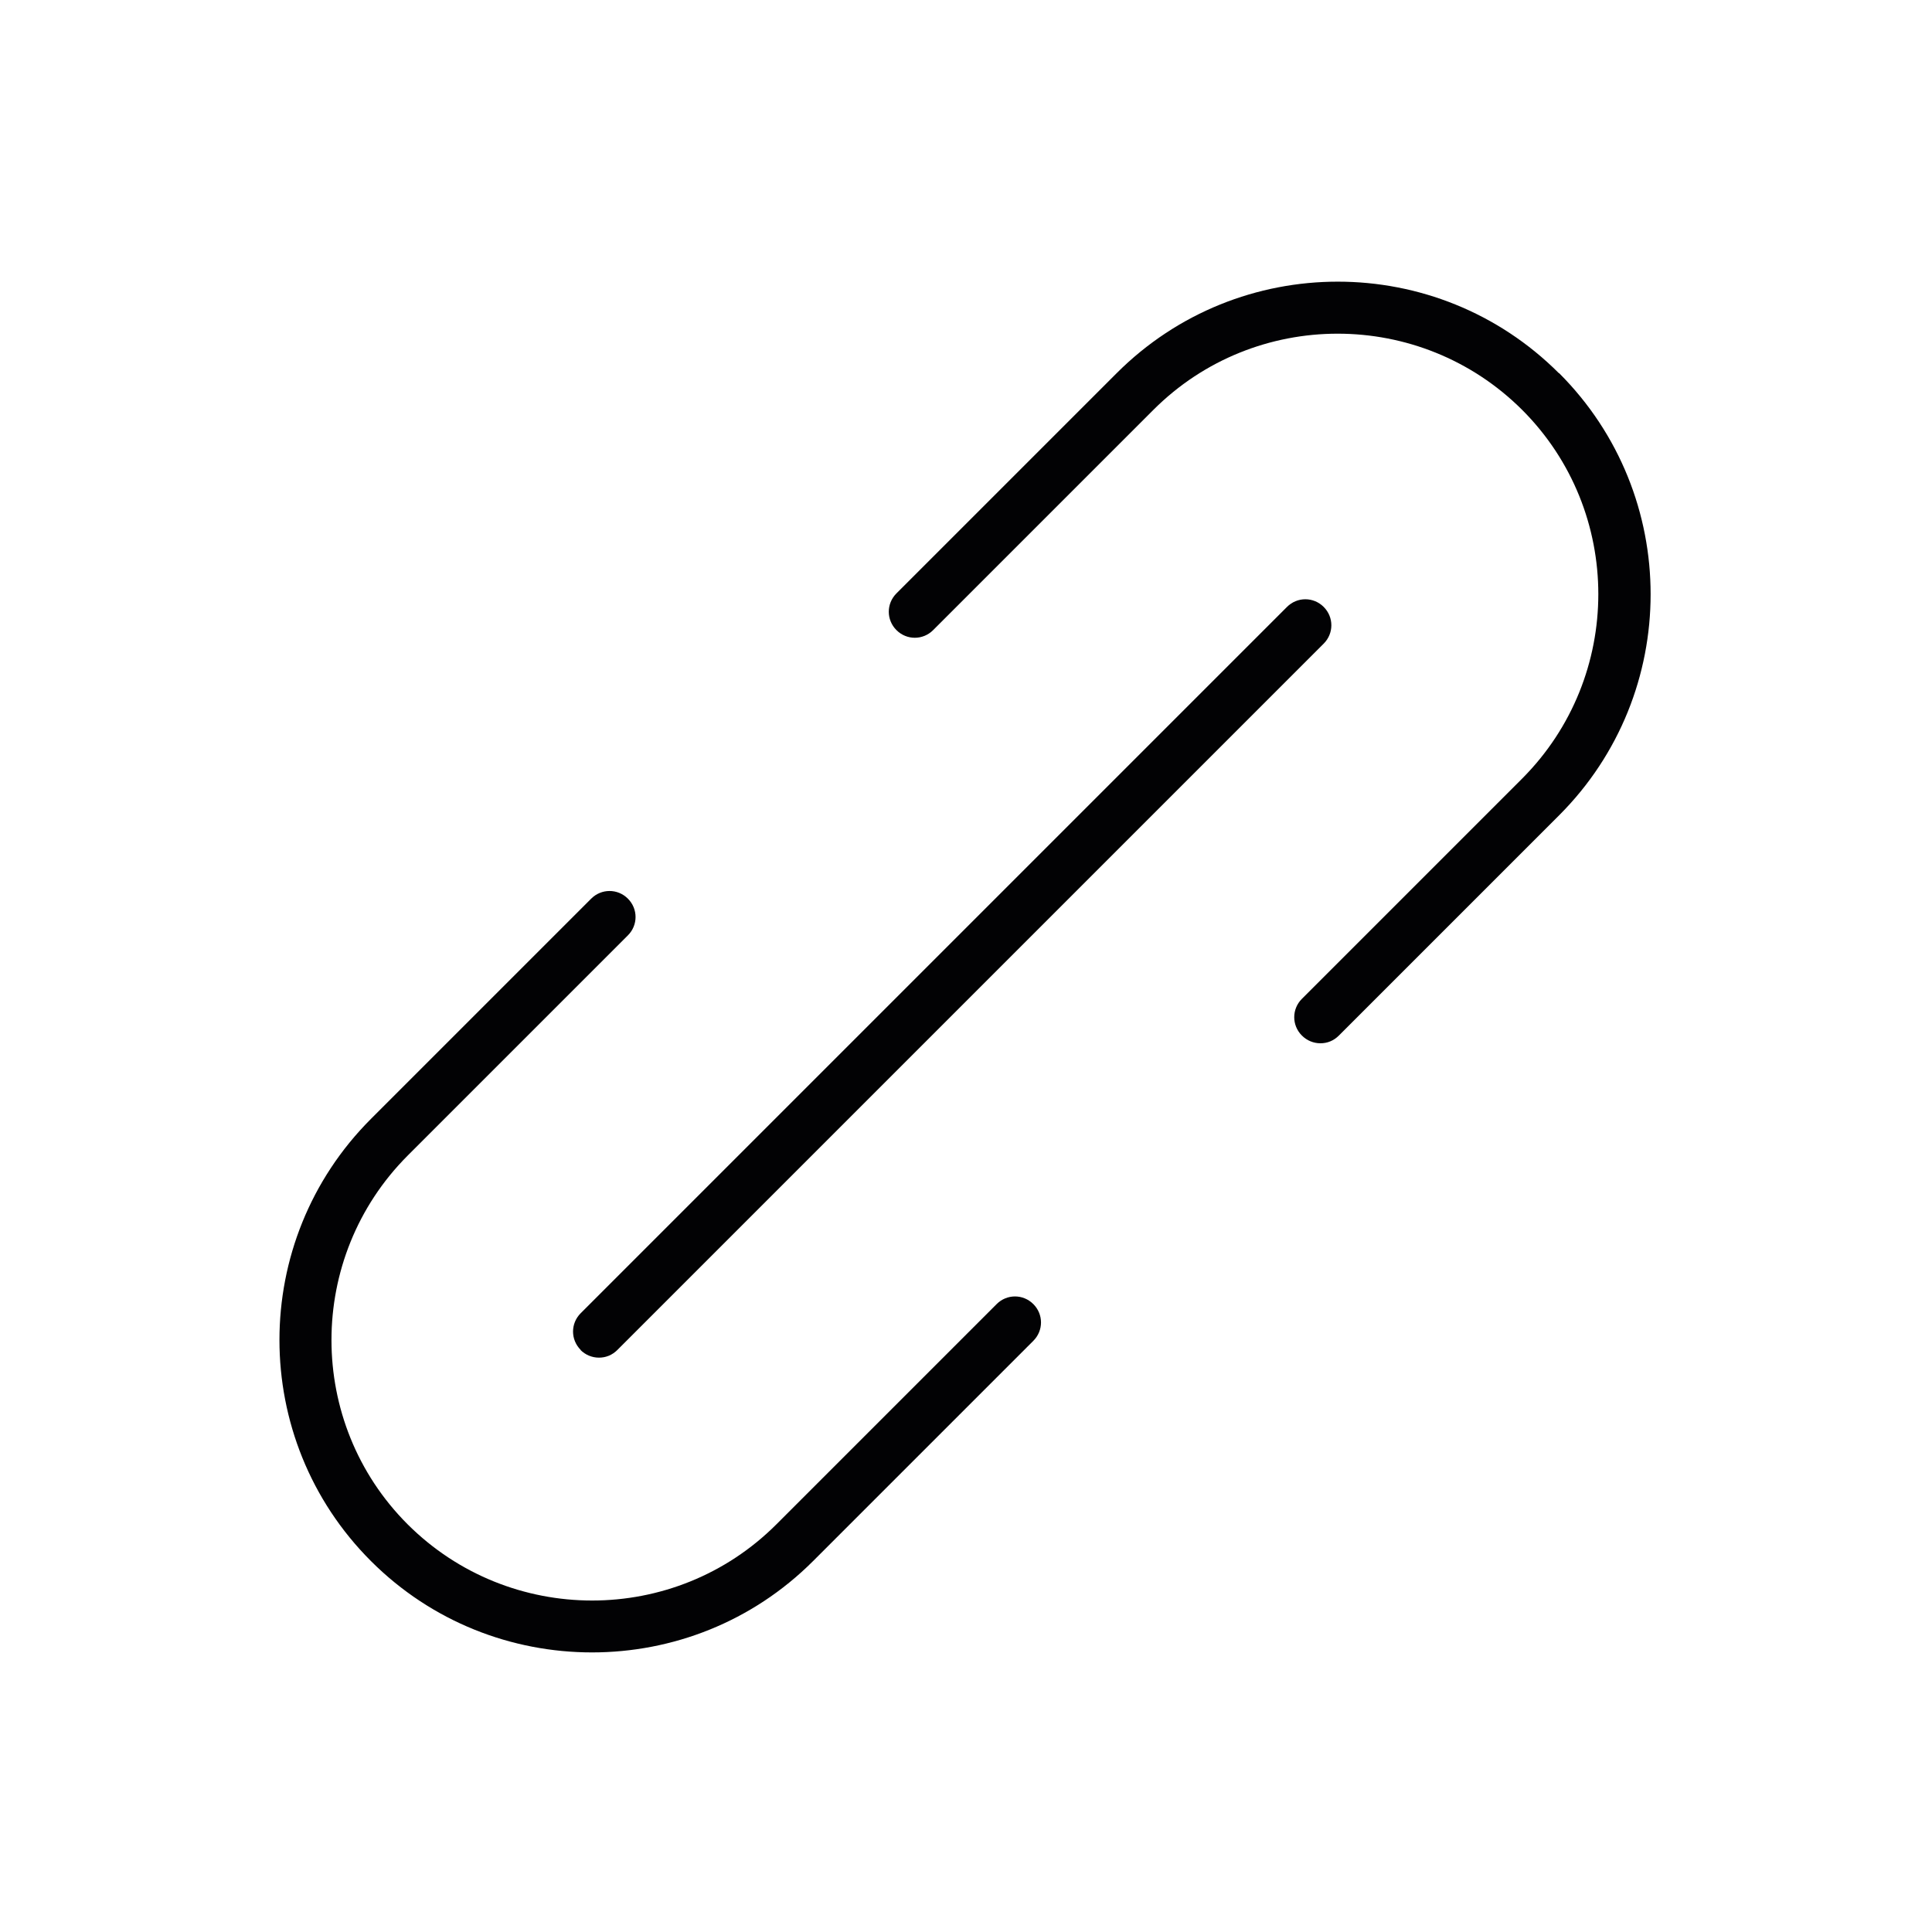
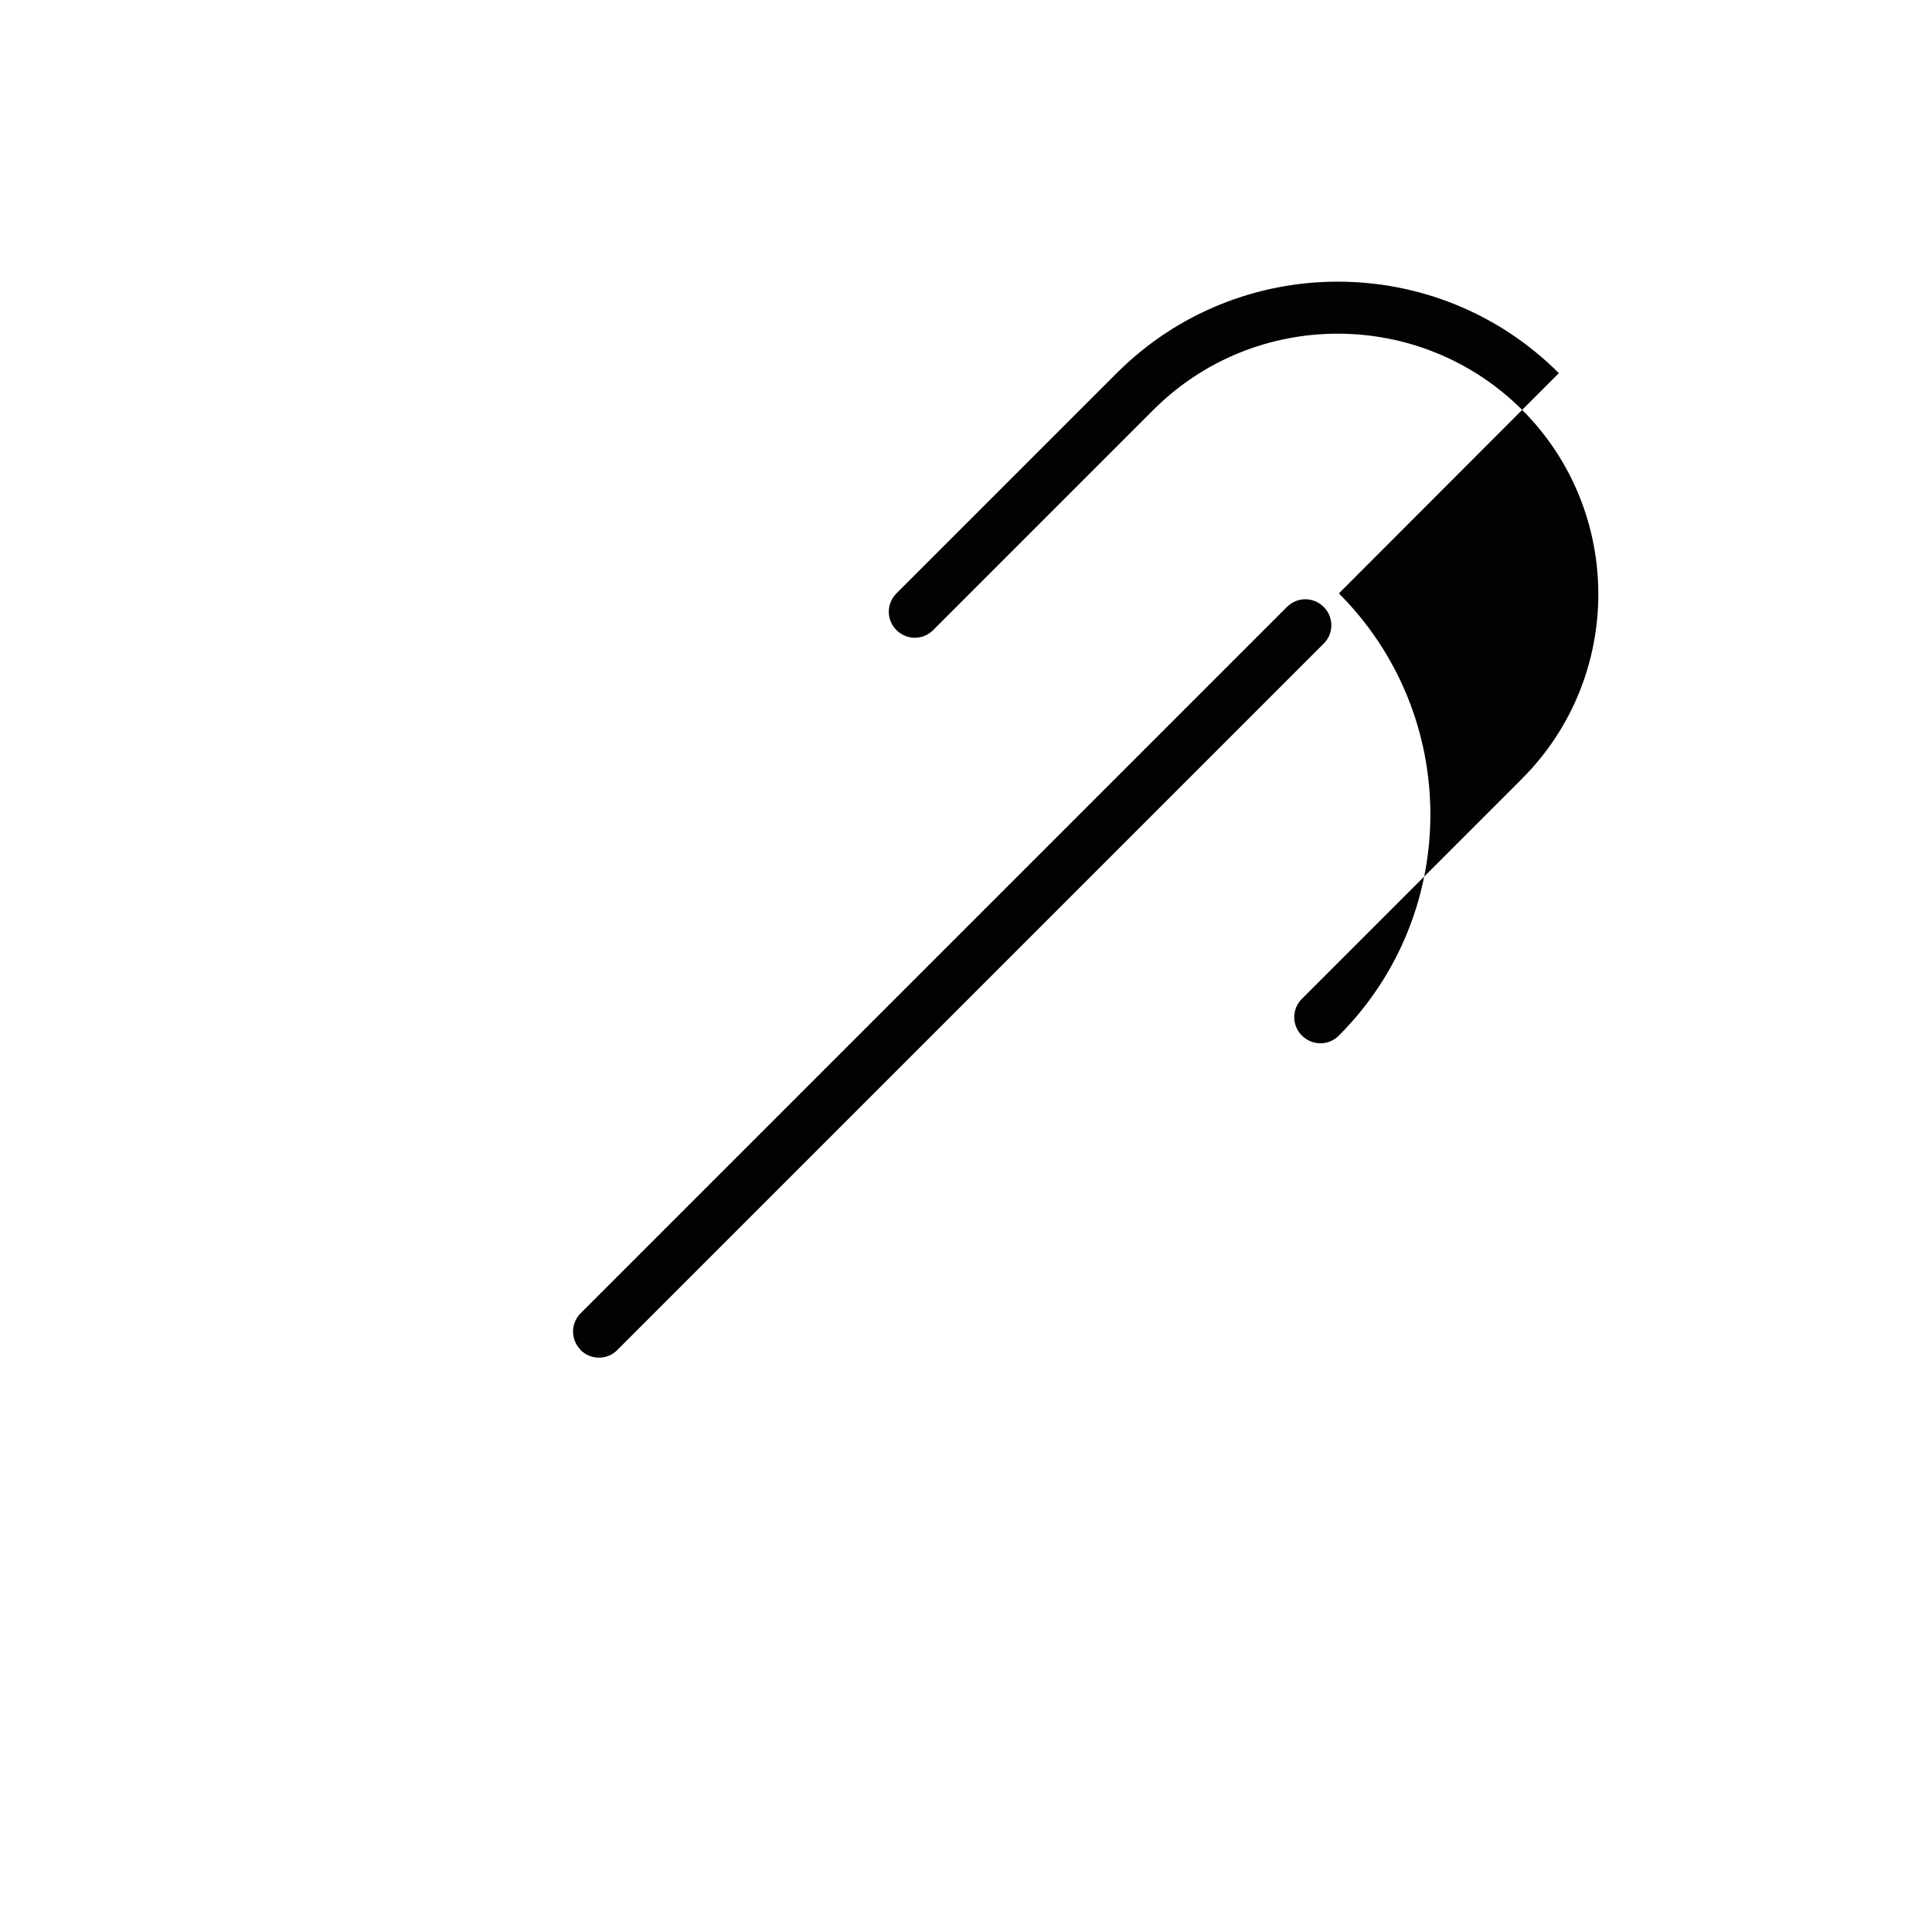
<svg xmlns="http://www.w3.org/2000/svg" id="Layer_1" viewBox="0 0 70 70">
  <defs>
    <style>.cls-1{fill:#020204;}</style>
  </defs>
  <path class="cls-1" d="m21.03,48.91c.18.18.42.28.67.28s.48-.09.67-.28l25.59-25.59c.37-.37.37-.96,0-1.33-.37-.37-.96-.37-1.33,0l-25.59,25.59c-.37.37-.37.96,0,1.33Z" />
-   <path class="cls-1" d="m36.11,47.25l-7.98,7.98c-3.68,3.68-9.67,3.68-13.36,0-3.68-3.68-3.68-9.67,0-13.36l7.98-7.98c.37-.37.37-.96,0-1.33s-.96-.37-1.33,0l-7.98,7.98c-4.42,4.42-4.42,11.6,0,16.02,2.21,2.21,5.11,3.31,8.01,3.31s5.8-1.1,8.01-3.31l7.98-7.98c.37-.37.37-.96,0-1.33s-.96-.37-1.33,0Z" />
-   <path class="cls-1" d="m56.48,13.52c-4.42-4.42-11.6-4.42-16.02,0l-7.98,7.98c-.37.37-.37.96,0,1.33s.96.37,1.33,0l7.98-7.98c3.68-3.68,9.67-3.68,13.36,0,3.68,3.68,3.68,9.67,0,13.36l-7.98,7.98c-.37.37-.37.96,0,1.33.18.18.42.28.67.28s.48-.09.67-.28l7.98-7.98c4.42-4.42,4.42-11.6,0-16.02Z" />
+   <path class="cls-1" d="m56.48,13.52c-4.42-4.42-11.6-4.42-16.02,0l-7.98,7.98c-.37.37-.37.96,0,1.33s.96.37,1.33,0l7.98-7.98c3.68-3.68,9.67-3.68,13.36,0,3.68,3.68,3.68,9.67,0,13.36l-7.98,7.98c-.37.37-.37.96,0,1.33.18.18.42.28.67.28s.48-.09.67-.28c4.42-4.42,4.42-11.6,0-16.02Z" />
</svg>